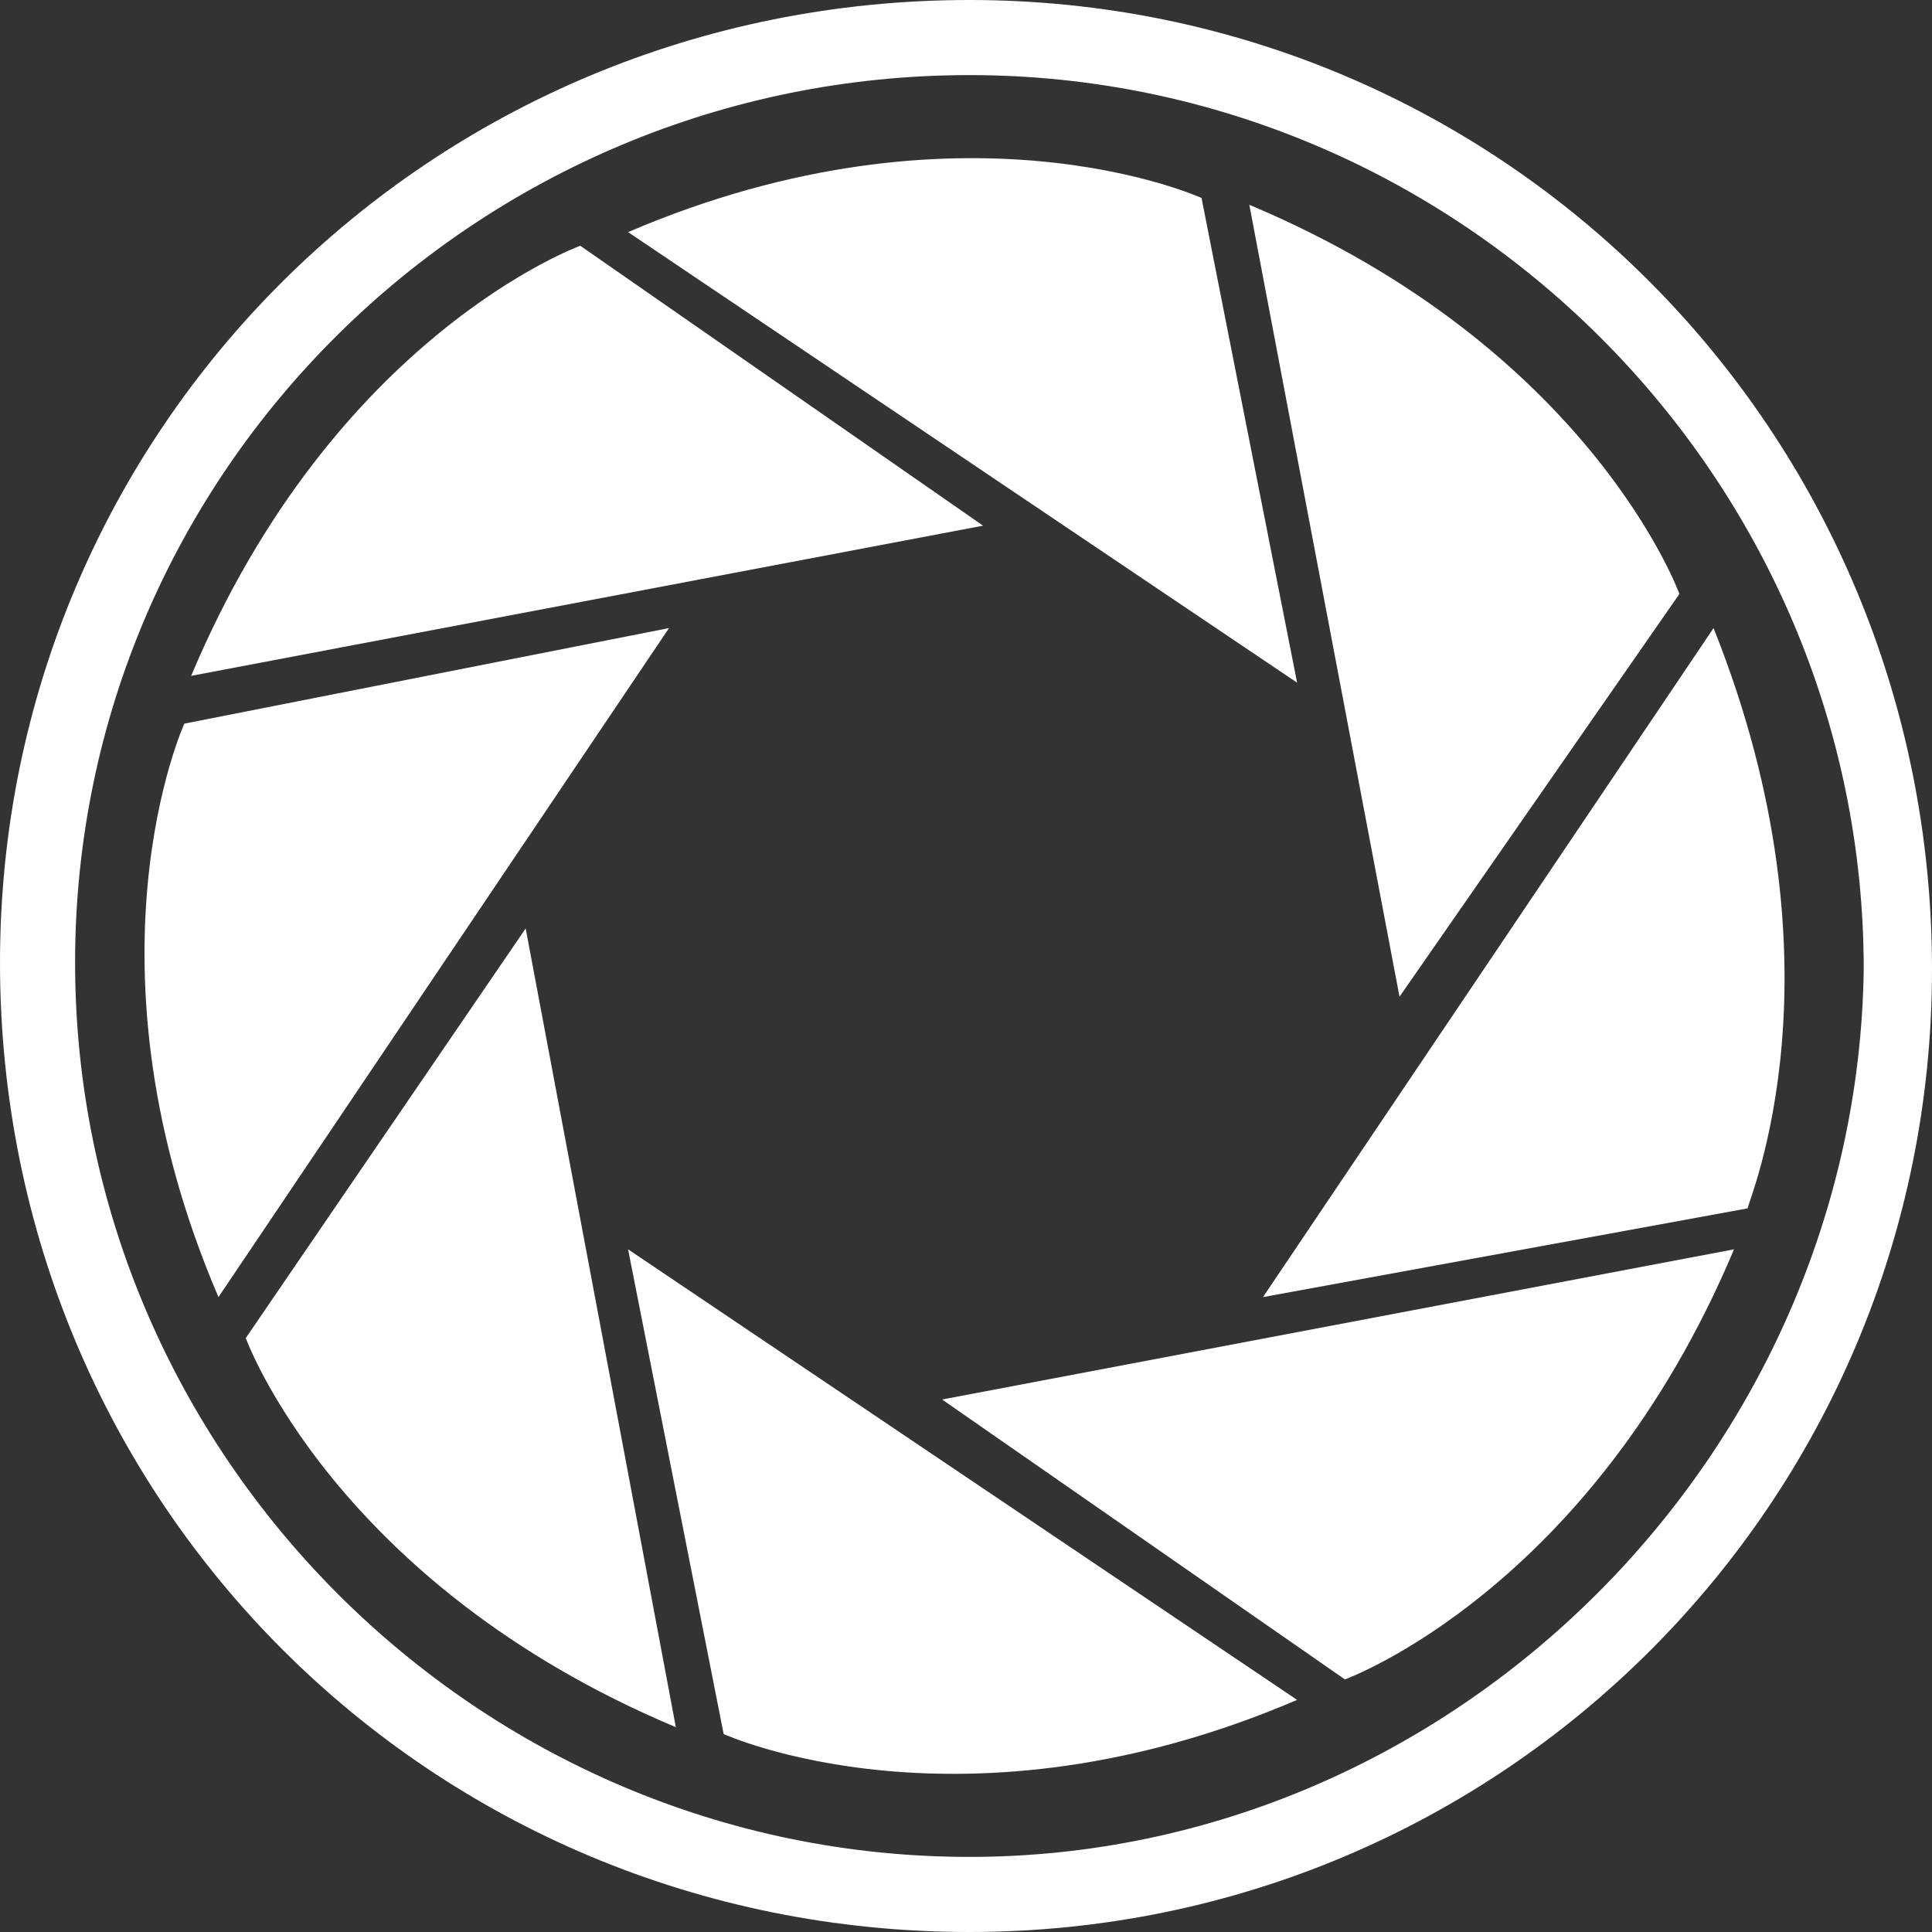
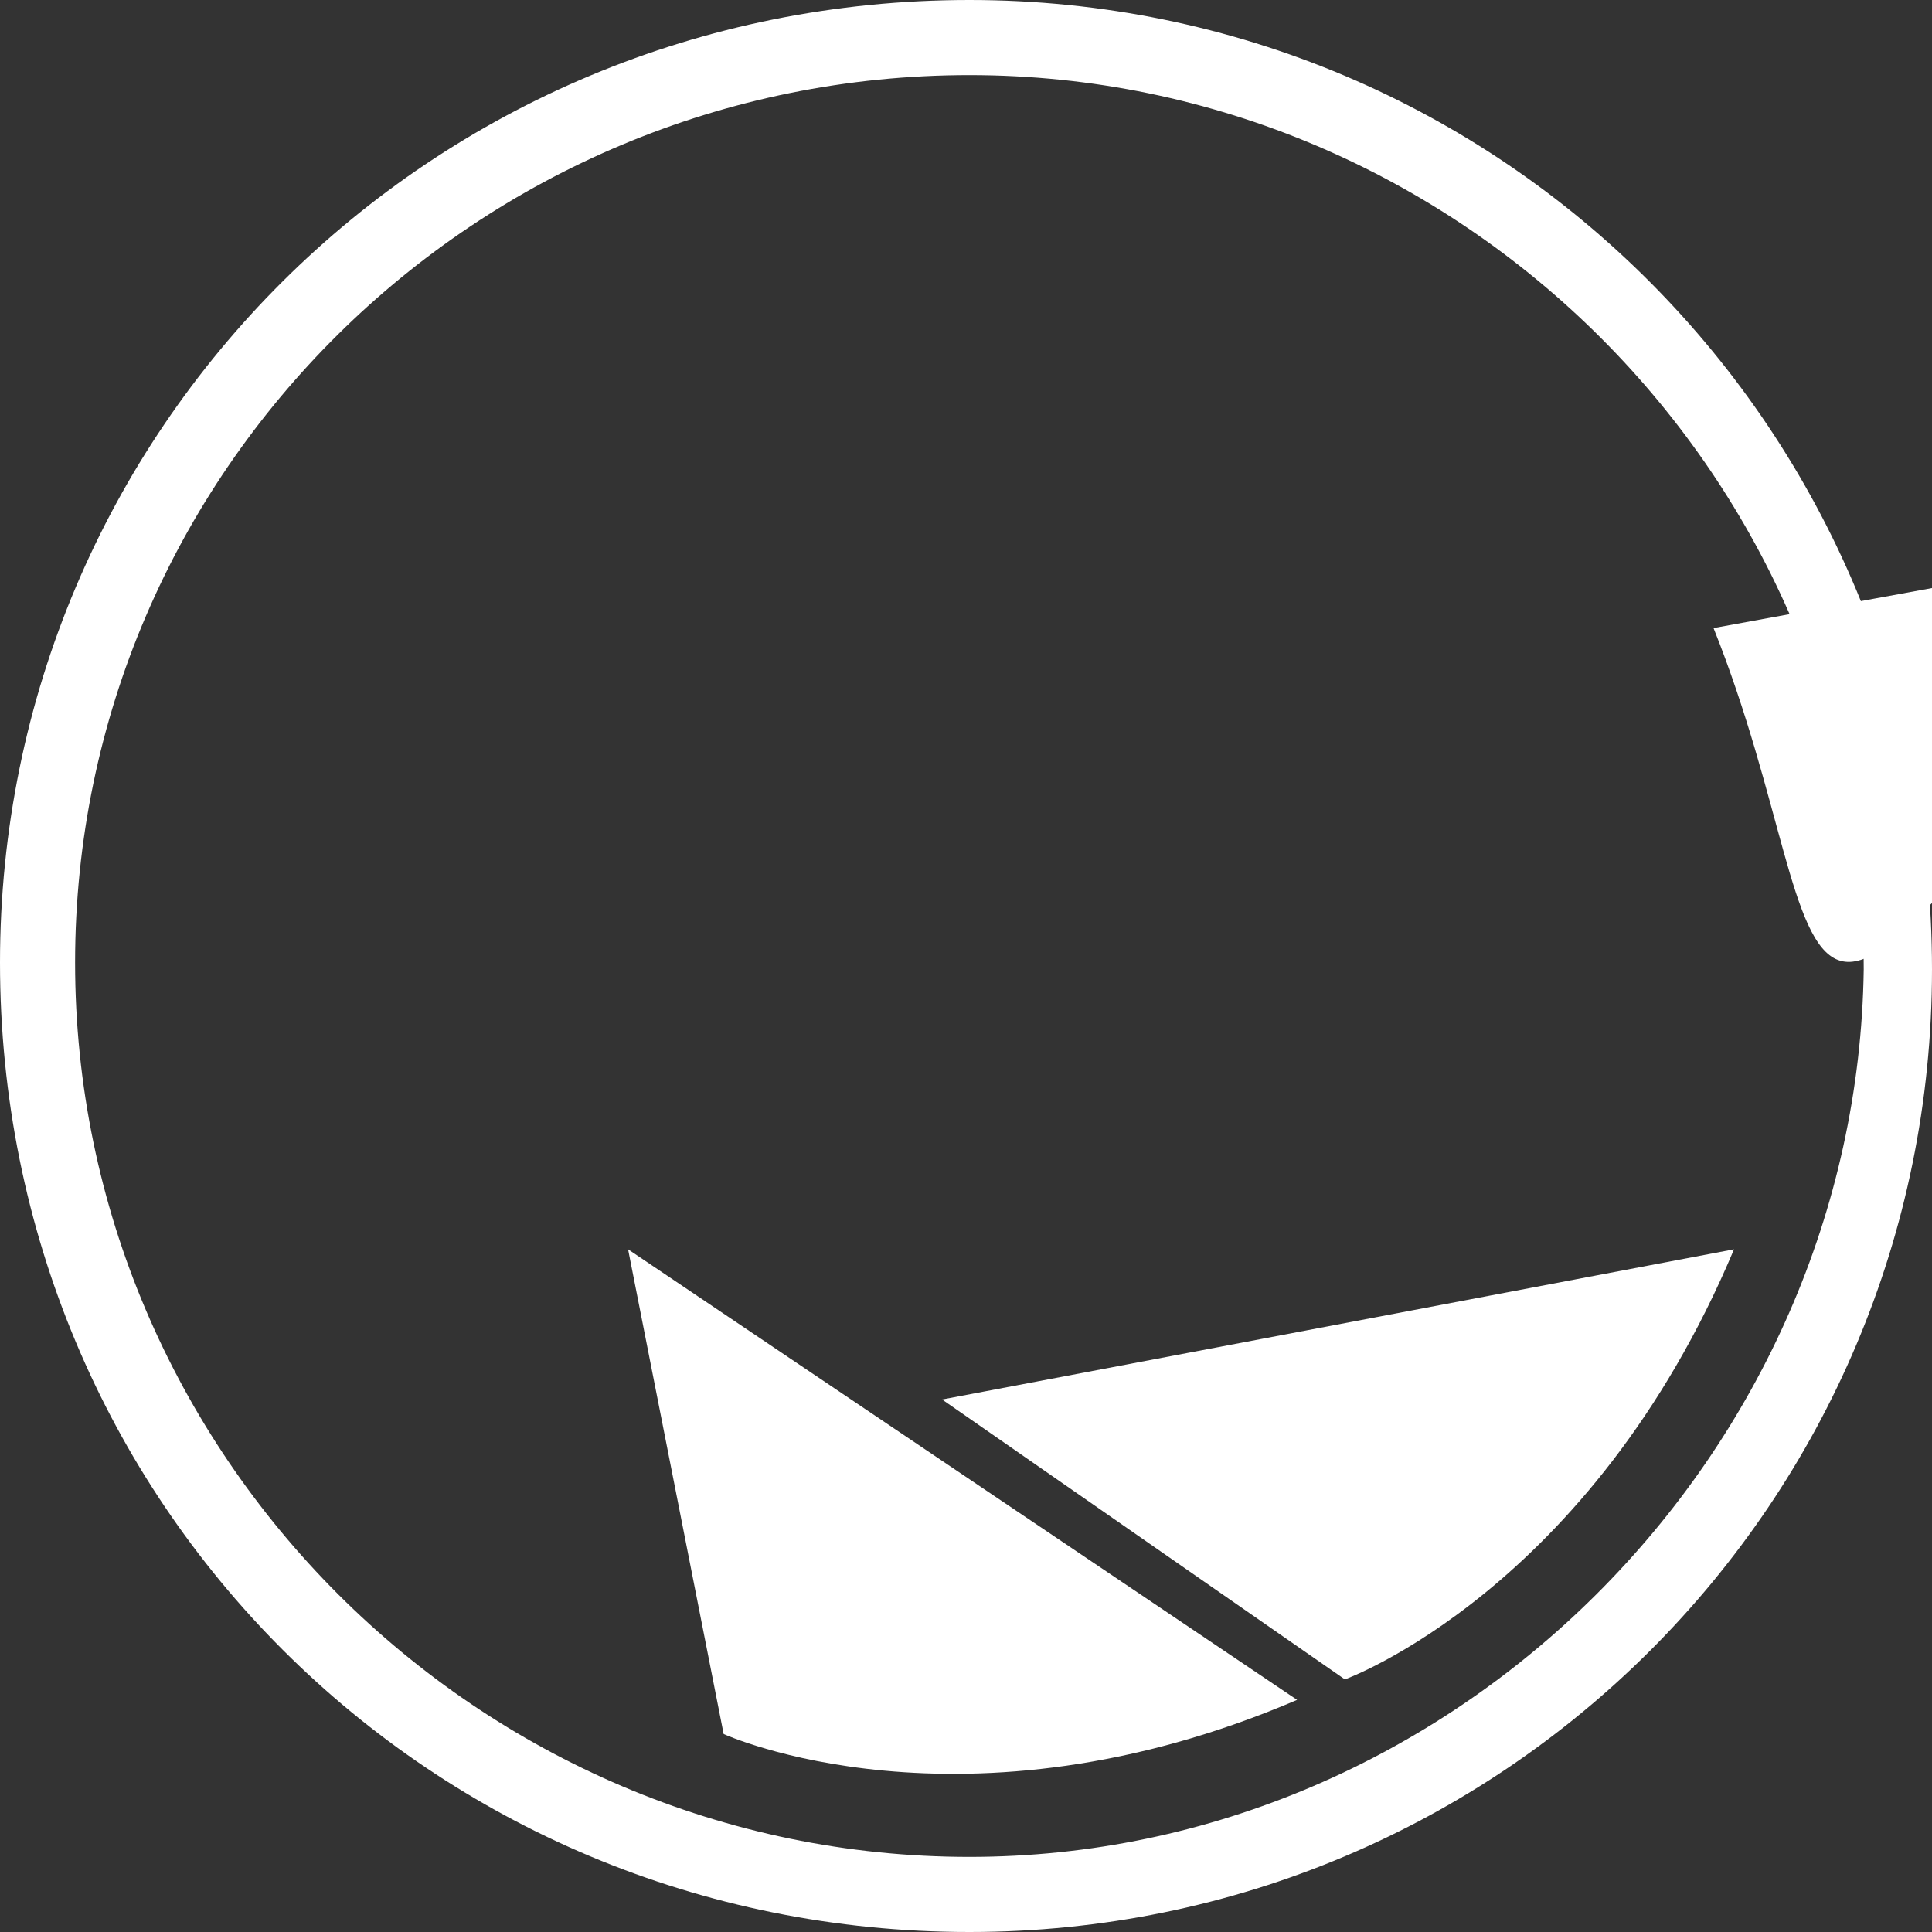
<svg xmlns="http://www.w3.org/2000/svg" version="1.1" id="Capa_1" x="0px" y="0px" viewBox="0 0 28.3 28.3" style="enable-background:new 0 0 28.3 28.3;" xml:space="preserve">
  <rect x="0" y="0" width="28.3" height="28.3" fill="#333333" stroke="none" />
  <style type="text/css">
	.st0{fill:#FFFFFF;}
</style>
  <g>
-     <path class="st0" d="M8.5,3.6c0,0-3.6,1.3-5.7,6.3l11.6-2.2L8.5,3.6z" />
-     <path class="st0" d="M2.7,10.6c0,0-1.6,3.5,0.5,8.4l6.6-9.8L2.7,10.6z" />
-     <path class="st0" d="M3.6,19.6c0,0,1.3,3.6,6.3,5.7L7.7,13.6L3.6,19.6z" />
    <path class="st0" d="M10.6,25.4c0,0,3.5,1.6,8.4-0.5l-9.8-6.6L10.6,25.4z" />
    <path class="st0" d="M19.7,24.6c0,0,3.6-1.3,5.7-6.3l-11.6,2.2L19.7,24.6z" />
-     <path class="st0" d="M25.1,9.2l-6.6,9.8l7.1-1.3C25.6,17.6,27.1,14.2,25.1,9.2z" />
-     <path class="st0" d="M24.6,8.7c0,0-1.3-3.6-6.3-5.7l2.2,11.6L24.6,8.7z" />
-     <path class="st0" d="M17.6,2.9c0,0-3.5-1.6-8.4,0.5l9.8,6.6L17.6,2.9z" />
+     <path class="st0" d="M25.1,9.2l7.1-1.3C25.6,17.6,27.1,14.2,25.1,9.2z" />
    <path class="st0" d="M14.2,0C6.3,0,0,6.3,0,14.1C0,22,6.3,28.3,14.2,28.3c7.8,0,14.1-6.3,14.1-14.1C28.3,6.3,22,0,14.2,0z    M14.2,27.2C7,27.2,1.1,21.3,1.1,14.1S7,1.1,14.2,1.1c7.2,0,13.1,5.9,13.1,13.1C27.2,21.3,21.3,27.2,14.2,27.2z" />
  </g>
</svg>